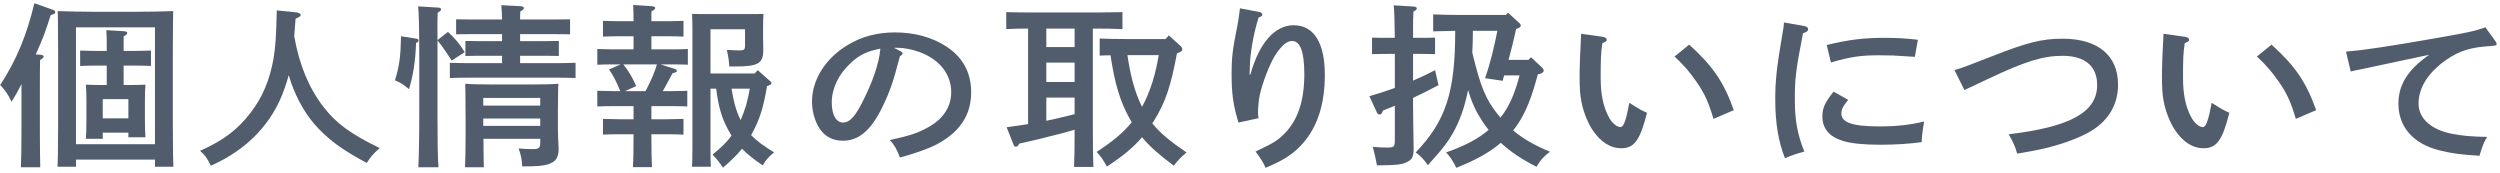
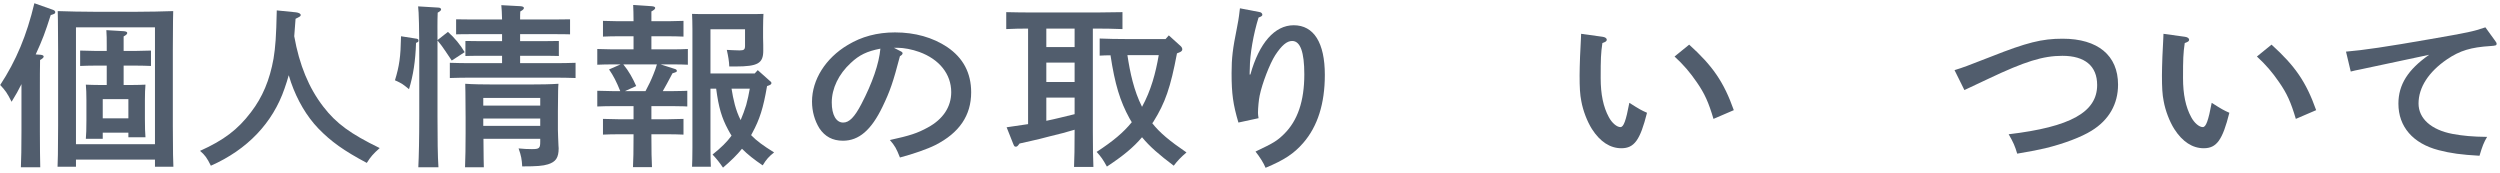
<svg xmlns="http://www.w3.org/2000/svg" width="318px" height="22px" viewBox="0 0 318 22" version="1.1">
  <title>snav-privacy-blue</title>
  <g id="Page-1" stroke="none" stroke-width="1" fill="none" fill-rule="evenodd">
    <g id="Artboard" transform="translate(-791, -941)" fill="#515D6D">
      <g id="Group-117" transform="translate(791.024, 941.411)">
        <path d="M13.045,14.645 L16.306,14.645 L16.306,12.2 L13.045,12.2 L13.045,14.645 Z M16.741,10.4 C17.442,10.4 17.949,10.378 18.48,10.356 C18.432,10.756 18.408,11.623 18.408,12.334 L18.408,14.734 C18.408,15.778 18.432,16.534 18.48,17.045 L16.306,17.045 L16.306,16.467 L13.045,16.467 L13.045,17.245 L10.895,17.245 C10.943,16.711 10.968,15.978 10.968,14.889 L10.968,12.334 C10.968,11.623 10.943,10.756 10.895,10.356 C11.451,10.378 11.934,10.4 12.658,10.4 L13.553,10.4 L13.553,7.934 L12.103,7.934 C11.451,7.934 10.678,7.956 10.17,7.978 L10.17,6.022 C10.701,6.045 11.571,6.067 12.103,6.067 L13.553,6.067 L13.553,5.467 C13.553,4.445 13.553,4.178 13.504,3.423 L15.727,3.556 C16.017,3.578 16.161,3.667 16.161,3.778 C16.161,3.912 16.041,4.045 15.702,4.223 L15.702,6.067 L17.248,6.067 C17.78,6.067 18.649,6.045 19.181,6.022 L19.181,7.978 C18.674,7.956 17.901,7.934 17.248,7.934 L15.702,7.934 L15.702,10.4 L16.741,10.4 Z M9.639,17.934 L19.688,17.934 L19.688,3.067 L9.639,3.067 L9.639,17.934 Z M9.639,19.889 L9.639,20.8 L7.296,20.8 C7.344,19.645 7.344,19.645 7.368,15.556 L7.368,6 C7.344,1.778 7.344,1.778 7.32,1 C8.6,1.045 10.484,1.089 12.127,1.089 L17.201,1.089 C18.843,1.089 20.727,1.045 22.008,1 C21.983,1.778 21.983,1.778 21.96,6 L21.96,15.556 C21.983,19.645 21.983,19.645 22.032,20.8 L19.688,20.8 L19.688,19.889 L9.639,19.889 Z M5.145,6.556 C5.387,6.578 5.532,6.667 5.532,6.778 C5.532,6.911 5.387,7.045 5.073,7.222 C5.049,8.334 5.049,9.4 5.049,11.023 L5.049,16.311 C5.049,18.311 5.073,19.889 5.097,20.867 L2.633,20.867 C2.681,19.867 2.706,18.356 2.706,16.311 L2.706,10.289 C2.319,11.067 2.005,11.645 1.45,12.534 C0.894,11.423 0.653,11.089 0,10.4 C2.03,7.312 3.382,4.067 4.348,0 L6.668,0.822 C6.885,0.889 7.006,1 7.006,1.133 C7.006,1.311 6.933,1.356 6.426,1.511 C5.725,3.711 5.387,4.623 4.517,6.511 L5.145,6.556 Z" id="Fill-104" />
        <path d="M37.621,1.156 C37.983,1.2 38.225,1.334 38.225,1.489 C38.225,1.645 38.2,1.667 37.572,1.978 C37.5,2.823 37.452,3.534 37.403,4.201 C38.055,7.867 39.264,10.778 41.1,13.156 C42.742,15.289 44.53,16.6 48.274,18.423 C47.428,19.178 47.138,19.512 46.631,20.311 C43.708,18.756 42.09,17.6 40.472,15.934 C38.998,14.4 37.79,12.356 36.993,10.067 C36.896,9.756 36.799,9.467 36.703,9.155 C36.558,9.689 36.389,10.223 36.171,10.845 C34.674,15.222 31.436,18.622 26.798,20.667 C26.315,19.689 26.049,19.311 25.421,18.778 C28.441,17.423 30.229,16.067 31.895,13.867 C33.369,11.956 34.287,9.756 34.77,7.045 C35.011,5.534 35.108,4.333 35.181,0.911 L37.621,1.156 Z" id="Fill-105" />
        <path d="M61.448,15.6 L68.694,15.6 L68.694,14.667 L61.448,14.667 L61.448,15.6 Z M61.448,13.022 L68.694,13.022 L68.694,12.045 L61.448,12.045 L61.448,13.022 Z M61.471,17.245 C61.496,19.956 61.496,20.067 61.52,20.867 L59.128,20.867 C59.176,20.001 59.201,17.934 59.201,16.534 L59.201,14.578 C59.176,10.934 59.176,10.934 59.153,10.245 C60.094,10.312 61.471,10.334 62.752,10.334 L67.414,10.334 C68.694,10.334 70.071,10.312 71.013,10.245 C70.966,10.823 70.966,10.823 70.941,13.756 L70.941,16.089 C70.941,16.489 70.99,17.423 71.013,18.111 L71.037,18.445 C71.037,19.645 70.676,20.178 69.685,20.489 C69.033,20.69 68.284,20.755 66.4,20.755 C66.351,19.867 66.278,19.422 65.94,18.467 C66.641,18.534 67.028,18.556 67.632,18.556 C68.574,18.556 68.694,18.445 68.694,17.623 L68.694,17.245 L61.471,17.245 Z M70.555,2.067 L72.487,2.045 L72.487,3.956 C71.98,3.934 71.207,3.934 70.555,3.934 L66.134,3.934 L66.134,4.823 L69.129,4.823 L71.062,4.8 L71.062,6.711 C70.555,6.689 69.781,6.689 69.129,6.689 L66.134,6.689 L66.134,7.623 L70.796,7.623 C71.496,7.623 72.511,7.6 73.188,7.578 L73.188,9.512 C72.511,9.49 71.496,9.467 70.796,9.467 L59.611,9.467 C58.911,9.467 57.896,9.49 57.195,9.512 L57.195,7.578 C57.896,7.6 58.911,7.623 59.611,7.623 L63.839,7.623 L63.839,6.689 L61.085,6.689 C60.433,6.689 59.684,6.689 59.176,6.711 L59.176,4.8 L61.085,4.823 L63.839,4.823 L63.839,3.934 L59.925,3.934 C59.273,3.934 58.5,3.934 57.993,3.956 L57.993,2.045 L59.925,2.067 L63.839,2.067 C63.815,1.222 63.791,0.667 63.742,0.245 L66.206,0.378 C66.472,0.4 66.617,0.489 66.617,0.6 C66.617,0.733 66.496,0.867 66.158,1.045 C66.134,1.311 66.134,1.622 66.134,2.067 L70.555,2.067 Z M56.954,3.645 C57.799,4.4 58.525,5.267 59.08,6.223 L57.438,7.289 C57.244,7.001 57.244,7.001 56.616,6.067 C56.302,5.6 56.084,5.289 55.625,4.734 L55.625,14.378 C55.625,17.289 55.65,19.445 55.746,20.867 L53.186,20.867 C53.258,19.422 53.306,17.245 53.306,14.378 L53.306,6.934 C53.306,3.289 53.258,1.089 53.161,0.4 L55.746,0.556 C55.939,0.556 56.084,0.667 56.084,0.778 C56.084,0.911 55.964,1.023 55.65,1.2 C55.602,2.356 55.625,3.534 55.625,4.689 L56.954,3.645 Z M52.968,4.512 C53.137,4.534 53.21,4.623 53.21,4.756 C53.21,4.845 53.186,4.912 53.089,4.956 L52.896,5.045 C52.823,7.356 52.533,9.201 52.002,10.934 C51.132,10.223 51.132,10.223 50.214,9.801 C50.77,8 50.939,6.822 50.987,4.201 L52.968,4.512 Z" id="Fill-106" />
        <path d="M93.029,10.867 C93.247,12.222 93.536,13.601 94.188,14.867 C94.454,14.223 94.695,13.601 94.889,12.956 C95.082,12.267 95.227,11.556 95.348,10.867 L93.029,10.867 Z M95.517,16.778 C96.169,17.467 97.015,18.089 98.44,18.978 C97.787,19.489 97.449,19.867 96.99,20.623 C95.903,19.889 95.058,19.223 94.357,18.511 C93.729,19.289 92.98,20.022 91.942,20.912 C91.483,20.245 91.193,19.867 90.613,19.245 C91.7,18.378 92.449,17.645 93.029,16.845 C92.884,16.601 92.715,16.334 92.57,16.045 C91.797,14.6 91.386,13.289 91.072,10.867 L90.347,10.867 L90.347,18.423 C90.347,19.445 90.372,20.312 90.396,20.8 L88.004,20.8 C88.028,20.267 88.052,19.534 88.052,18.423 L88.052,3.311 C88.052,2.6 88.028,1.756 88.004,1.356 C88.535,1.378 89.018,1.378 89.743,1.378 L95.348,1.378 C96.072,1.378 96.556,1.378 97.087,1.356 C97.063,1.734 97.039,2.49 97.039,3.156 L97.039,4.378 C97.063,4.667 97.063,5.934 97.063,6.045 C97.063,7.645 96.362,8.045 93.56,8.045 L92.739,8.045 C92.715,7.378 92.618,6.8 92.425,5.934 C92.788,5.956 93.705,6 94.044,6 C94.623,6 94.744,5.889 94.744,5.4 L94.744,3.311 L90.347,3.311 L90.347,8.934 L95.976,8.934 L96.362,8.511 L97.884,9.867 C98.053,10 98.102,10.067 98.102,10.156 C98.102,10.311 97.981,10.378 97.691,10.489 L97.546,10.534 C97.063,13.356 96.604,14.778 95.662,16.512 L95.517,16.778 Z M79.259,7.778 C79.96,8.623 80.467,9.556 80.901,10.534 L79.476,11.178 L82.085,11.178 C82.472,10.467 82.81,9.756 83.1,9.023 C83.269,8.623 83.414,8.2 83.535,7.778 L79.259,7.778 Z M85.805,8.356 C85.975,8.401 86.071,8.489 86.071,8.6 C86.071,8.734 86.023,8.756 85.516,8.911 C84.936,10 84.622,10.601 84.283,11.178 L85.612,11.178 C87.085,11.156 87.085,11.156 87.4,11.134 L87.4,13.134 C87.085,13.111 87.085,13.111 85.612,13.089 L82.834,13.089 L82.834,14.756 L84.984,14.756 C85.516,14.756 86.385,14.734 86.916,14.712 L86.916,16.712 C86.41,16.689 85.637,16.667 84.984,16.667 L82.834,16.667 L82.834,16.956 C82.834,18.622 82.858,20.044 82.907,20.845 L80.491,20.845 C80.539,19.978 80.563,18.756 80.563,16.956 L80.563,16.667 L78.606,16.667 C77.955,16.667 77.181,16.689 76.674,16.712 L76.674,14.712 C77.206,14.734 78.099,14.756 78.606,14.756 L80.563,14.756 L80.563,13.089 L77.882,13.089 C77.229,13.089 76.457,13.111 75.95,13.134 L75.95,11.134 C76.481,11.156 77.35,11.178 77.882,11.178 L78.873,11.178 C78.389,9.978 78.003,9.222 77.447,8.423 L78.921,7.778 L77.882,7.778 C77.229,7.778 76.457,7.8 75.95,7.822 L75.95,5.822 C76.481,5.845 77.35,5.867 77.882,5.867 L80.563,5.867 L80.563,4.201 L78.606,4.201 C77.955,4.201 77.181,4.223 76.674,4.245 L76.674,2.244 C77.206,2.267 78.099,2.289 78.606,2.289 L80.563,2.289 C80.563,1.422 80.539,0.733 80.515,0.222 L82.883,0.378 C83.148,0.4 83.317,0.467 83.317,0.6 C83.317,0.733 83.172,0.867 82.834,1.044 L82.834,2.289 L84.984,2.289 C85.516,2.289 86.385,2.267 86.916,2.244 L86.916,4.245 C86.41,4.223 85.637,4.201 84.984,4.201 L82.834,4.201 L82.834,5.867 L85.612,5.867 C86.167,5.867 87.062,5.845 87.472,5.822 L87.472,7.822 C87.085,7.8 86.288,7.778 85.612,7.778 L83.994,7.778 L85.805,8.356 Z" id="Fill-107" />
        <path d="M108.192,7.6 C106.646,9.022 105.776,10.845 105.776,12.622 C105.776,14.2 106.332,15.179 107.226,15.179 C107.999,15.179 108.675,14.489 109.545,12.822 C110.946,10.134 111.792,7.689 111.961,5.778 C110.246,6.111 109.279,6.578 108.192,7.6 L108.192,7.6 Z M114.497,6.089 C114.691,6.178 114.787,6.267 114.787,6.356 C114.787,6.489 114.666,6.623 114.449,6.733 C113.579,10.045 113.193,11.178 112.227,13.178 C110.802,16.134 109.231,17.489 107.202,17.489 C105.873,17.489 104.907,16.956 104.206,15.912 C103.602,14.933 103.264,13.756 103.264,12.511 C103.264,9.734 104.979,7 107.805,5.311 C109.569,4.245 111.55,3.711 113.821,3.711 C116.382,3.711 118.628,4.356 120.464,5.578 C122.494,6.956 123.508,8.867 123.508,11.334 C123.508,14.267 122.01,16.489 118.942,18.045 C117.976,18.534 116.14,19.178 114.449,19.623 C113.99,18.467 113.821,18.156 113.169,17.4 C115.705,16.845 116.671,16.534 118,15.801 C119.932,14.756 120.972,13.178 120.972,11.312 C120.972,9.022 119.474,7.133 116.913,6.2 C115.995,5.867 114.933,5.667 114.159,5.667 L113.676,5.667 L114.497,6.089 Z" id="Fill-108" />
        <path d="M143.383,6.6 C143.721,8.845 144.204,11.112 145.242,13.178 C146.378,11.112 146.982,8.867 147.368,6.6 L143.383,6.6 Z M146.547,15.267 C147.489,16.467 148.745,17.512 150.896,18.978 C150.195,19.578 149.76,20.023 149.277,20.667 C147.441,19.289 146.209,18.223 145.242,17.045 C144.131,18.356 142.827,19.422 140.773,20.778 C140.266,19.867 140.073,19.578 139.469,18.911 C141.57,17.534 142.875,16.445 143.938,15.134 C143.841,14.978 143.745,14.823 143.648,14.644 C142.44,12.445 141.788,10.289 141.233,6.622 C140.725,6.622 140.242,6.645 139.855,6.667 L139.855,4.489 C140.749,4.534 142.247,4.556 143.213,4.556 L148.238,4.556 L148.649,4.089 L150.171,5.467 C150.292,5.578 150.364,5.734 150.364,5.867 C150.364,6.045 150.219,6.178 149.905,6.289 L149.687,6.378 C148.866,10.734 148.19,12.667 146.692,15.067 L146.547,15.267 Z M133.068,14.956 C134.275,14.711 135.459,14.4 136.667,14.112 L136.667,12 L133.068,12 L133.068,14.956 Z M133.068,10.023 L136.667,10.023 L136.667,7.556 L133.068,7.556 L133.068,10.023 Z M133.068,5.578 L136.667,5.578 L136.667,3.223 L133.068,3.223 L133.068,5.578 Z M138.986,16.267 C138.986,18.311 139.01,19.822 139.058,20.823 L136.594,20.823 C136.642,19.822 136.667,18.311 136.667,16.267 L136.667,16.089 C135.314,16.489 135.048,16.556 133.575,16.912 C132.222,17.267 132.222,17.267 131.135,17.512 C130.337,17.689 130.337,17.689 129.661,17.845 C129.42,18.178 129.347,18.245 129.202,18.245 C129.009,18.245 128.985,18.2 128.84,17.845 L128.019,15.778 C129.081,15.623 129.951,15.489 130.748,15.378 L130.748,3.223 C129.83,3.223 128.767,3.245 127.97,3.289 L127.97,1.134 C128.888,1.156 130.266,1.178 131.352,1.178 L139.373,1.178 C140.339,1.178 141.908,1.156 142.754,1.134 L142.754,3.289 C141.861,3.245 140.29,3.223 139.373,3.223 L138.986,3.223 L138.986,16.267 Z" id="Fill-109" />
        <path d="M160.233,1.133 C160.402,1.156 160.547,1.312 160.547,1.467 C160.547,1.6 160.426,1.689 160.064,1.822 C159.411,3.912 158.952,6.533 158.952,8.289 C158.952,8.534 158.928,8.623 158.928,9.067 L159.025,9.067 C160.136,5.067 162.117,2.801 164.533,2.801 C167.094,2.801 168.495,5.023 168.495,9.112 C168.495,12.778 167.577,15.667 165.74,17.778 C164.557,19.134 163.349,19.933 160.957,20.934 C160.716,20.333 160.208,19.533 159.677,18.867 C162.02,17.756 162.407,17.512 163.301,16.645 C165.04,14.934 165.885,12.445 165.885,9.045 C165.885,6.222 165.379,4.8 164.339,4.8 C163.663,4.8 163.011,5.356 162.19,6.6 C161.489,7.689 160.523,10.201 160.208,11.734 C160.088,12.267 159.991,13.378 159.991,13.934 C159.991,14.089 160.015,14.333 160.064,14.623 L157.503,15.178 C156.826,12.889 156.633,11.534 156.633,8.911 C156.633,6.956 156.778,5.8 157.31,3.156 C157.479,2.312 157.527,1.956 157.575,1.623 C157.648,1.044 157.696,0.711 157.696,0.645 L160.233,1.133 Z" id="Fill-110" />
-         <path d="M191.311,9.178 C191.239,9.4 191.167,9.645 191.119,9.867 L188.872,9.534 C189.573,7.556 190.032,5.556 190.442,3.511 L187.326,3.511 C187.326,4.445 187.302,5.356 187.253,6.289 C188.317,10.689 188.968,12.222 190.491,14.134 C190.611,14.289 190.708,14.423 190.829,14.556 C192.109,12.978 192.761,11.067 193.268,9.178 L191.311,9.178 Z M194.404,7.2 L194.718,6.867 L196.022,8.089 C196.264,8.311 196.336,8.422 196.336,8.578 C196.336,8.756 196.143,8.912 195.805,9 L195.588,9.044 C194.911,11.556 194.138,14.089 192.447,16.178 C193.679,17.223 195.153,18.067 197.134,18.889 C196.313,19.511 195.95,19.911 195.419,20.801 C193.607,19.889 192.133,18.911 190.877,17.756 C189.476,18.956 187.736,19.933 185.224,20.933 C184.644,19.822 184.475,19.6 183.92,18.978 C186.335,18.134 188.002,17.245 189.331,16.111 C189.041,15.756 188.776,15.378 188.509,14.978 C187.736,13.801 187.181,12.645 186.722,11.045 C186.553,11.867 186.359,12.622 186.143,13.334 C185.562,15.201 184.765,16.778 183.727,18.111 C183.243,18.756 182.76,19.311 181.6,20.6 C181.19,19.978 180.634,19.378 180.054,18.978 C183.896,14.955 185.079,11.334 185.079,3.511 C184.137,3.534 183.001,3.556 182.277,3.578 L182.277,1.422 C183.146,1.467 184.644,1.489 185.635,1.489 L191.529,1.489 L191.795,1.2 L193.172,2.467 C193.365,2.623 193.414,2.711 193.414,2.845 C193.414,3.001 193.293,3.111 192.955,3.223 L192.834,3.267 C192.544,4.578 192.229,5.889 191.867,7.2 L194.404,7.2 Z M177.397,6.445 L176.431,6.445 L174.498,6.467 L174.498,4.378 C175.03,4.4 175.899,4.4 176.431,4.4 L177.397,4.4 C177.373,2.178 177.325,0.778 177.252,0.267 L179.837,0.423 C180.054,0.445 180.199,0.533 180.199,0.645 C180.199,0.778 180.079,0.889 179.765,1.067 C179.716,1.867 179.716,2.044 179.716,4.4 L180.61,4.4 C181.117,4.4 181.987,4.4 182.518,4.378 L182.518,6.467 L180.61,6.445 L179.716,6.445 L179.716,9.845 C180.707,9.422 181.673,8.956 182.518,8.512 L182.953,10.423 C181.697,11.067 180.731,11.578 179.716,12.045 L179.716,12.689 C179.716,13.823 179.74,15.29 179.789,18.334 L179.789,18.556 C179.789,19.467 179.596,19.889 178.992,20.178 C178.291,20.533 177.711,20.6 175.126,20.622 C174.981,19.778 174.836,19.222 174.594,18.267 C175.391,18.334 175.85,18.356 176.382,18.356 C177.3,18.356 177.397,18.267 177.397,17.423 L177.397,13.045 C176.938,13.222 176.455,13.423 175.899,13.645 L175.779,13.911 C175.706,14.089 175.609,14.156 175.464,14.156 C175.32,14.156 175.199,14.067 175.126,13.911 L174.16,11.823 C175.199,11.534 176.286,11.178 177.397,10.778 L177.397,6.445 Z" id="Fill-111" />
        <path d="M214.839,5.267 C217.834,7.978 219.235,10 220.516,13.601 L217.931,14.712 C217.302,12.6 216.82,11.511 215.805,10.045 C214.936,8.779 214.114,7.822 212.979,6.778 L214.839,5.267 Z M203.823,4.267 C204.137,4.312 204.355,4.445 204.355,4.645 C204.355,4.823 204.234,4.912 203.799,5.067 C203.606,6.4 203.582,7.089 203.582,9.512 C203.582,11.6 203.92,13.2 204.62,14.489 C205.007,15.222 205.635,15.756 206.094,15.756 C206.505,15.756 206.795,14.956 207.229,12.667 C208.558,13.511 208.727,13.601 209.476,13.934 C208.606,17.4 207.857,18.445 206.215,18.445 C204.79,18.445 203.509,17.623 202.47,16 C201.867,15.045 201.335,13.667 201.117,12.445 C200.948,11.623 200.901,10.689 200.901,9.178 C200.901,8.089 200.997,5.511 201.07,4.512 C201.093,4.112 201.093,4.112 201.093,3.889 L203.823,4.267 Z" id="Fill-112" />
-         <path d="M232.336,5.311 C235.187,4.623 237.071,4.4 239.753,4.4 C241.25,4.4 242.337,4.467 243.932,4.645 L243.545,6.822 C243.111,6.8 242.772,6.778 242.556,6.756 C241.057,6.645 240.357,6.622 239.028,6.622 C236.661,6.622 235.404,6.8 232.868,7.533 L232.336,5.311 Z M235.066,12.289 C234.39,13.111 234.197,13.534 234.197,14.023 C234.197,15.178 235.622,15.667 239.004,15.667 C241.25,15.667 242.821,15.49 244.73,15.045 C244.536,16.112 244.44,16.845 244.415,17.667 C242.845,17.889 240.985,18 239.173,18 C237.095,18 235.453,17.845 234.39,17.512 C232.651,16.978 231.781,15.934 231.781,14.379 C231.781,13.333 232.119,12.6 233.206,11.245 L235.066,12.289 Z M229.534,2.911 C229.8,2.978 229.969,3.112 229.969,3.289 C229.969,3.534 229.8,3.667 229.317,3.823 C228.399,8.511 228.278,9.6 228.278,12.222 C228.278,14.845 228.592,16.645 229.486,18.867 C228.447,19.156 227.843,19.356 227.022,19.711 C226.177,17.578 225.79,15.222 225.79,12.222 C225.79,9.823 225.959,8.222 226.732,3.711 C226.828,3.178 226.877,2.933 226.901,2.445 L229.534,2.911 Z" id="Fill-113" />
        <path d="M248.592,8.511 C249.873,8.111 250.017,8.044 253.279,6.778 C257.772,5 259.705,4.512 262.338,4.512 C266.832,4.512 269.392,6.645 269.392,10.356 C269.392,12.822 268.232,14.867 266.01,16.223 C264.729,17.023 262.507,17.867 260.139,18.445 C259.318,18.645 258.376,18.822 256.564,19.134 C256.275,18.156 256.081,17.712 255.478,16.667 C263.352,15.734 266.734,13.845 266.734,10.401 C266.734,8 265.188,6.689 262.313,6.689 C259.849,6.689 257.555,7.4 252.917,9.6 C251.612,10.222 251.612,10.222 249.848,11.045 L248.592,8.511 Z" id="Fill-114" />
        <path d="M288.914,5.267 C291.91,7.978 293.311,10 294.591,13.601 L292.006,14.712 C291.378,12.6 290.896,11.511 289.88,10.045 C289.011,8.779 288.19,7.822 287.055,6.778 L288.914,5.267 Z M277.899,4.267 C278.212,4.312 278.43,4.445 278.43,4.645 C278.43,4.823 278.31,4.912 277.874,5.067 C277.682,6.4 277.657,7.089 277.657,9.512 C277.657,11.6 277.995,13.2 278.696,14.489 C279.082,15.222 279.71,15.756 280.169,15.756 C280.58,15.756 280.87,14.956 281.305,12.667 C282.634,13.511 282.802,13.601 283.551,13.934 C282.681,17.4 281.933,18.445 280.29,18.445 C278.865,18.445 277.584,17.623 276.545,16 C275.942,15.045 275.41,13.667 275.193,12.445 C275.024,11.623 274.976,10.689 274.976,9.178 C274.976,8.089 275.072,5.511 275.145,4.512 C275.169,4.112 275.169,4.112 275.169,3.889 L277.899,4.267 Z" id="Fill-115" />
        <path d="M317.374,4.8 C317.543,5.045 317.543,5.045 317.543,5.178 C317.543,5.356 317.447,5.4 316.77,5.445 C314.281,5.6 312.88,6.022 311.238,7.134 C308.894,8.733 307.614,10.712 307.614,12.756 C307.614,14.667 309.232,16.112 311.938,16.623 C313.267,16.867 314.451,16.978 316.335,17.001 C315.924,17.689 315.731,18.178 315.369,19.4 C313.025,19.267 311.721,19.089 310.175,18.689 C306.914,17.845 305.054,15.712 305.054,12.778 C305.054,10.356 306.261,8.445 308.967,6.556 C306.793,7.022 301.551,8.134 300.198,8.422 C299.593,8.534 299.449,8.578 298.99,8.69 L298.387,6.156 C300.561,5.978 303.58,5.534 309.16,4.556 C313.895,3.734 314.547,3.6 316.118,3.067 L317.374,4.8 Z" id="Fill-116" />
      </g>
    </g>
  </g>
</svg>